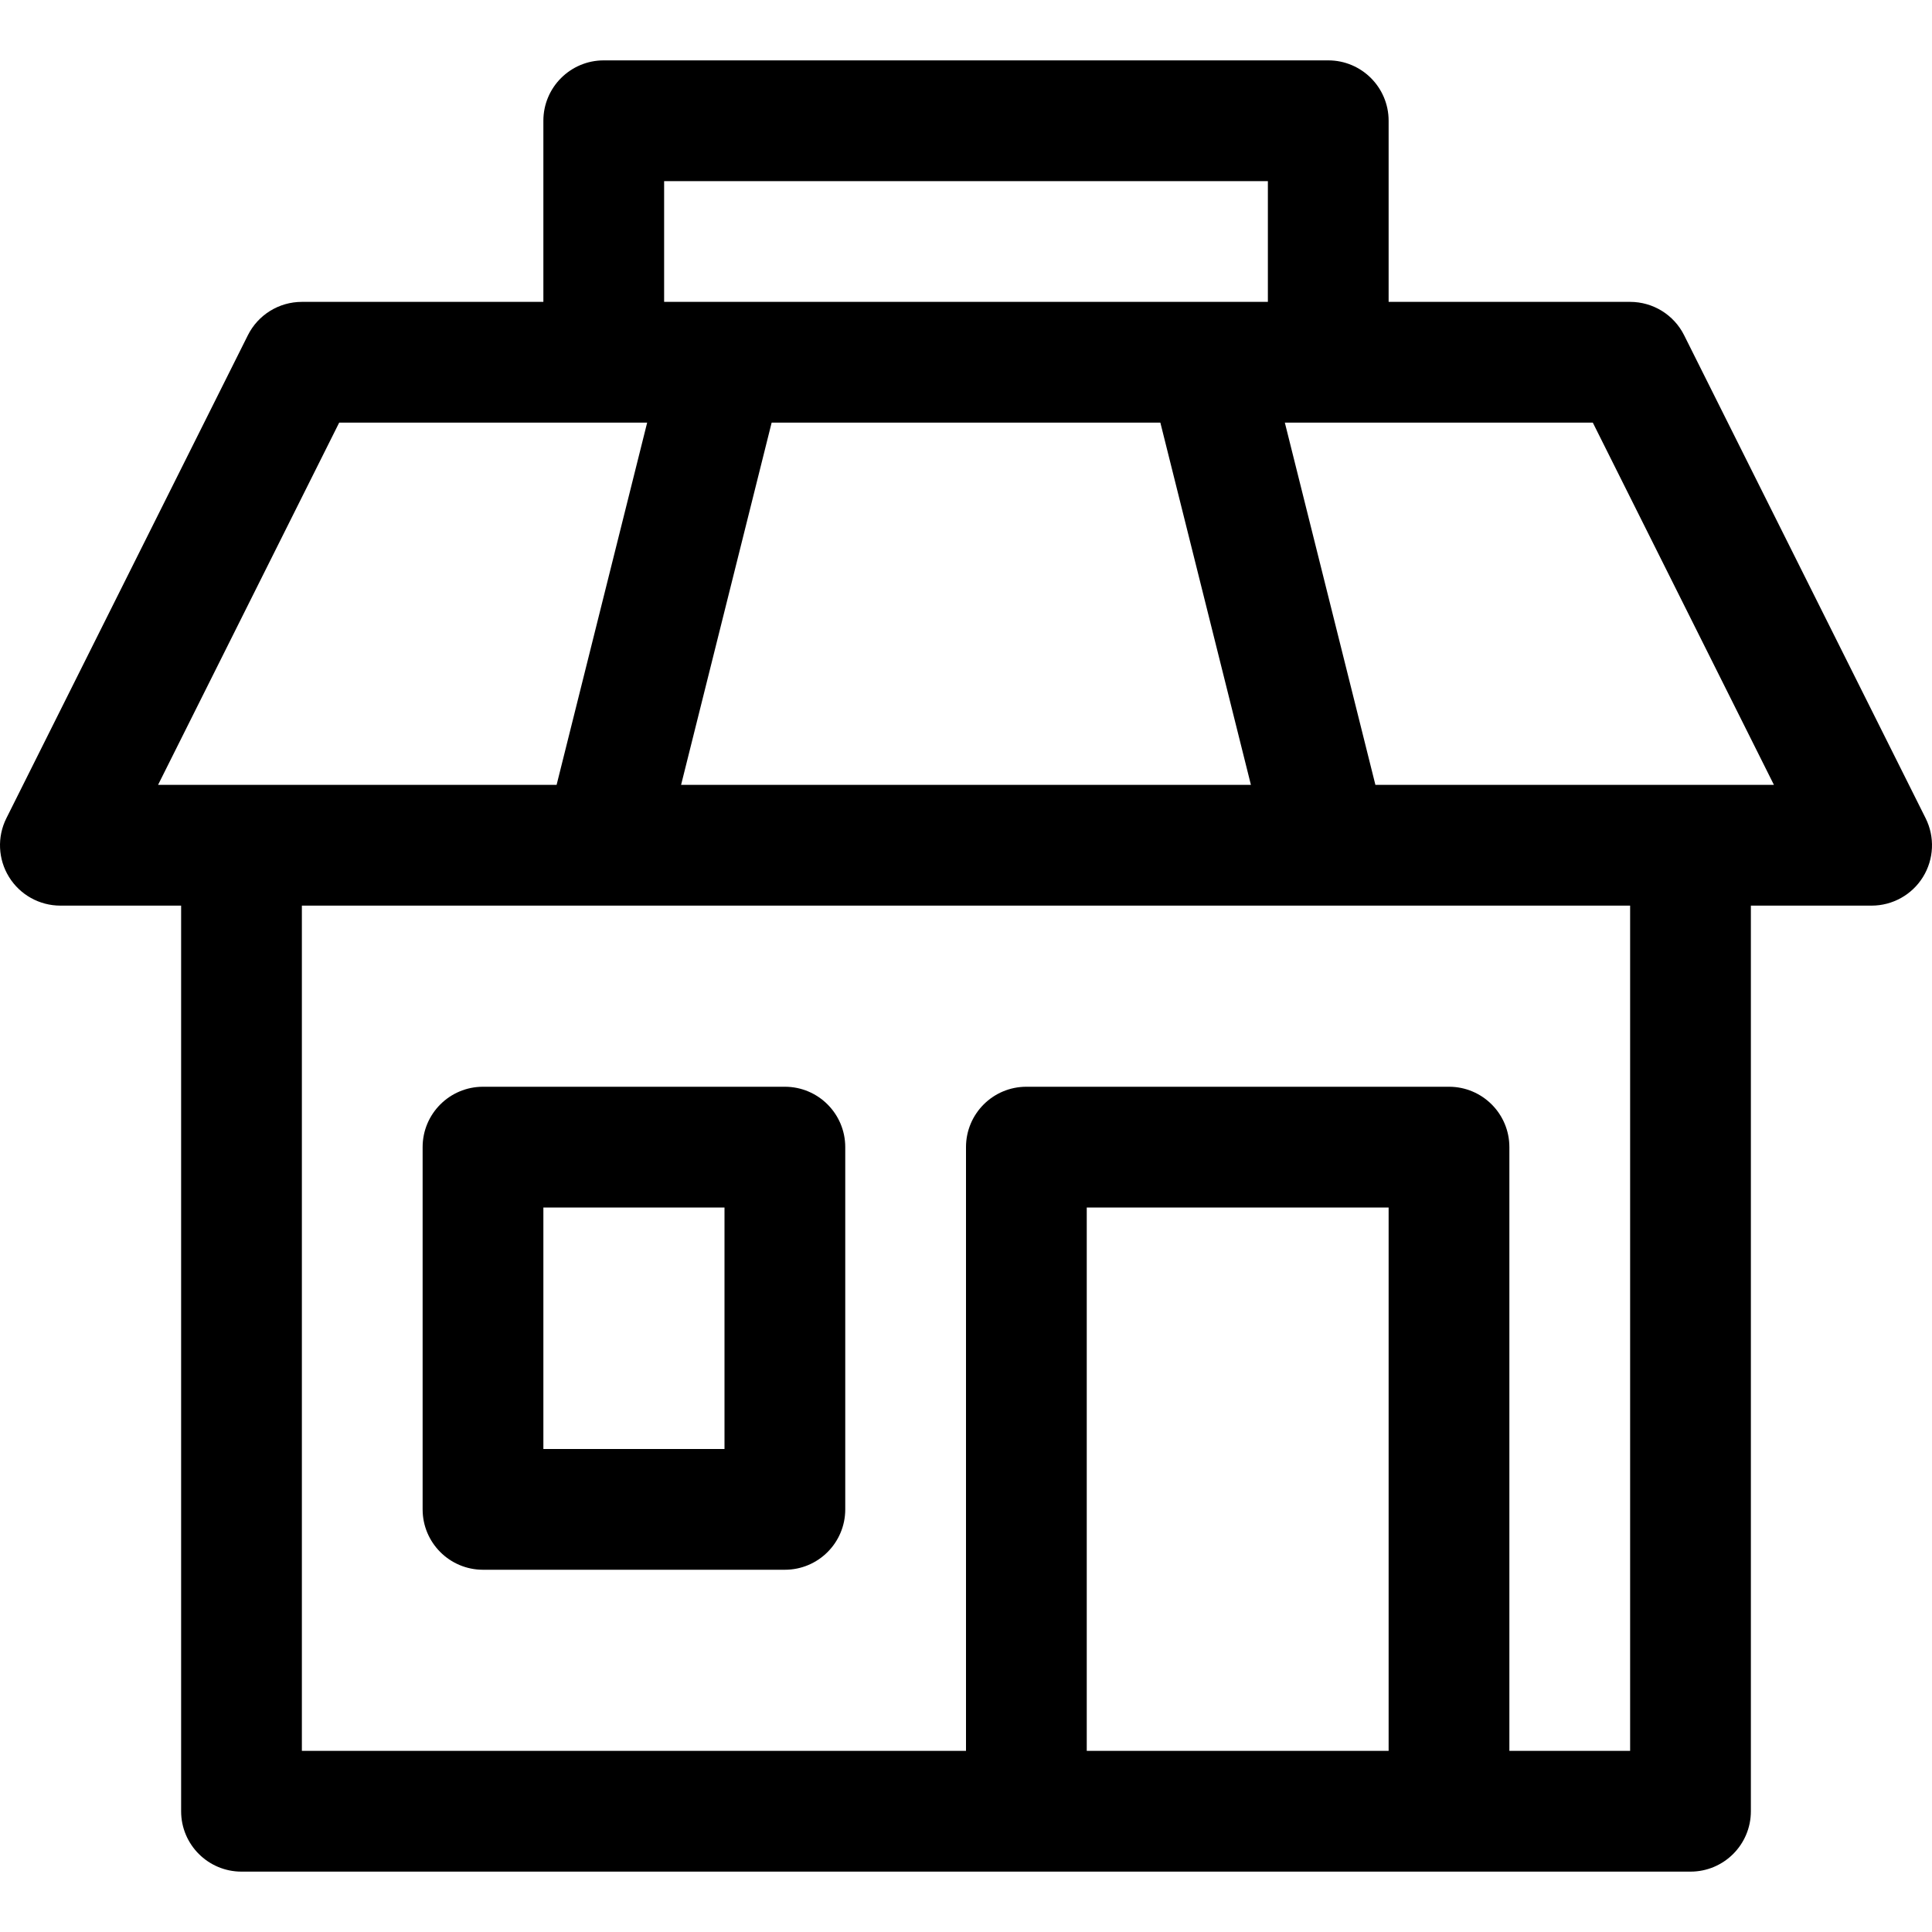
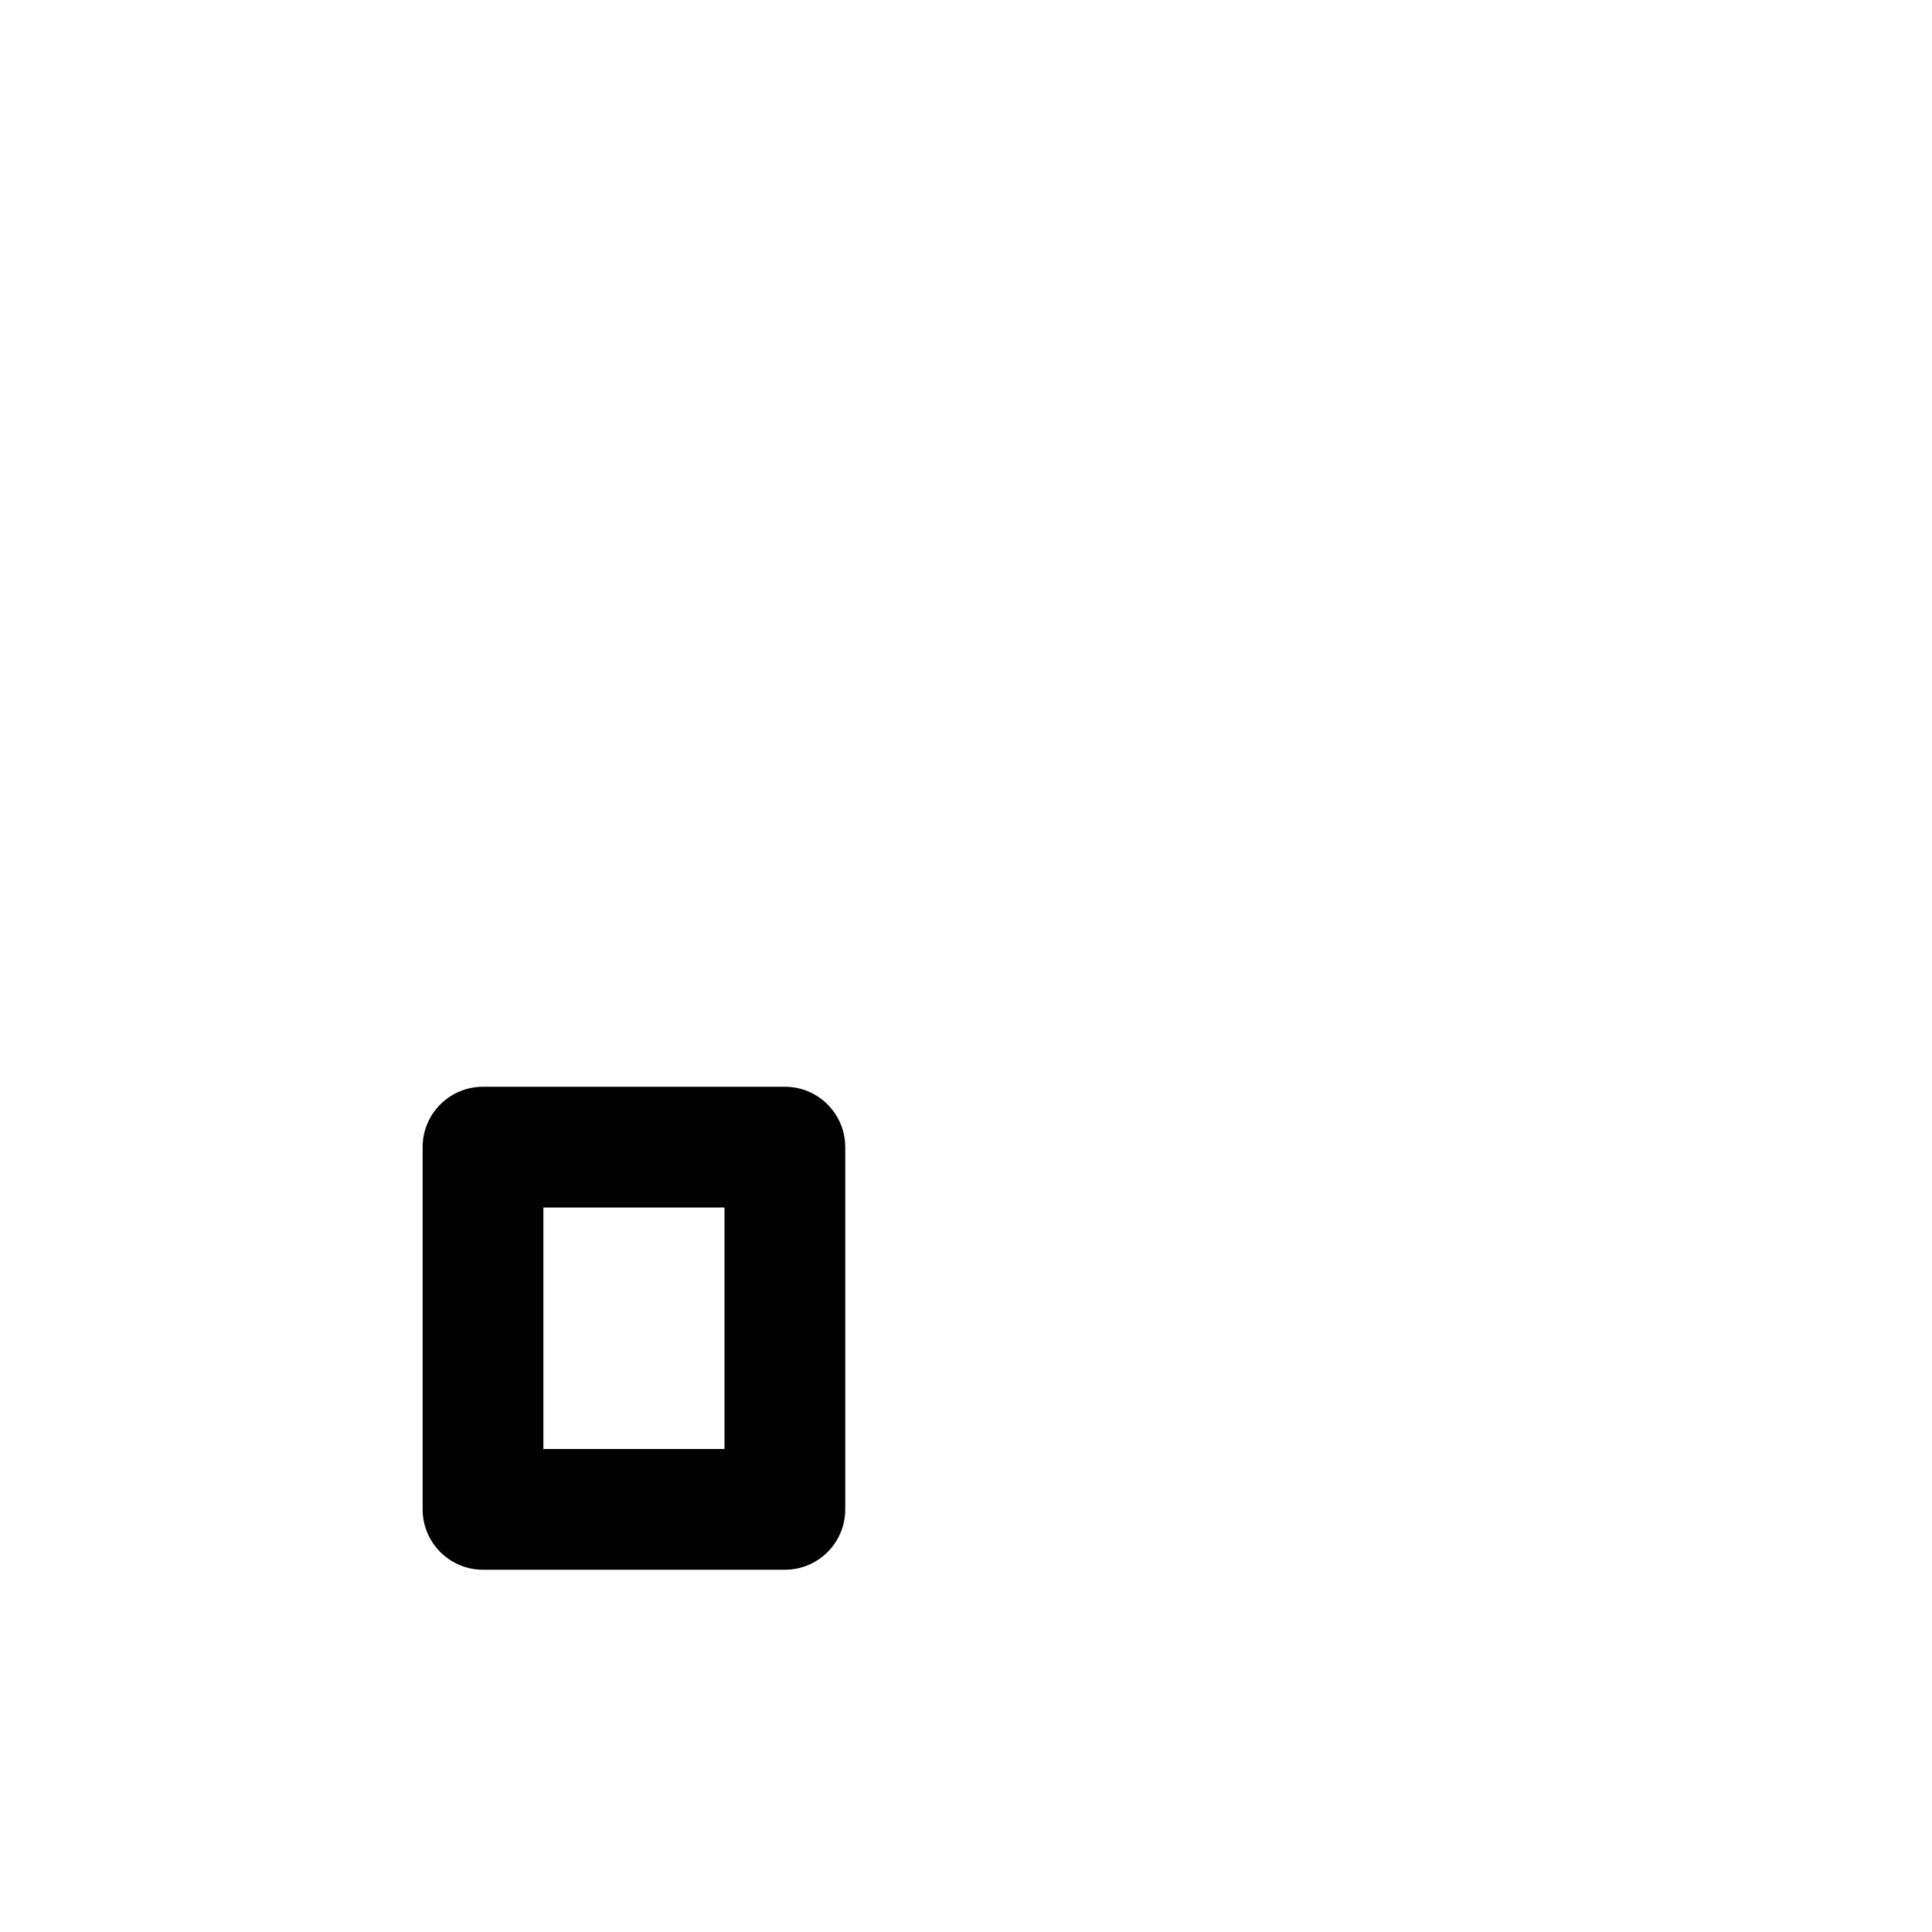
<svg xmlns="http://www.w3.org/2000/svg" fill="#000000" height="800px" width="800px" version="1.1" viewBox="0 0 512 512" enable-background="new 0 0 512 512">
  <g>
-     <path d="M510.314,216.844l-64-128c-2.711-5.422-8.25-8.843-14.313-8.843H368V31.999C368,23.163,360.836,16,352,16H159.999   c-8.836,0-16,7.163-16,15.999V80H79.999c-6.063,0-11.602,3.421-14.313,8.843l-64,128c-2.477,4.961-2.211,10.852,0.703,15.57   C5.303,237.125,10.452,240,15.999,240H48v240.001C48,488.837,55.163,496,63.999,496H272h112h64c8.836,0,15.999-7.163,15.999-15.999   V240h32.001c5.547,0,10.695-2.875,13.609-7.586C512.525,227.695,512.79,221.804,510.314,216.844z M176,48h160v32H176V48z    M307.506,112l24,96H180.494l24-96H307.506z M89.89,112h70.11h11.506l-24,96H63.999H41.89L89.89,112z M288,464V320h80v144H288z    M432,464h-32V304c0-8.836-7.163-16-15.999-16H272c-8.836,0-16,7.164-16,16v160H80V240h352V464z M448.001,208h-83.506l-24-96H352   h70.11l48,96H448.001z" />
    <path d="m224,304c0-8.837-7.163-16-16-16h-80c-8.837,0-16,7.163-16,16v96c0,8.837 7.163,16 16,16h80c8.837,0 16-7.164 16-16v-96zm-32,80h-48v-64h48v64z" />
  </g>
</svg>